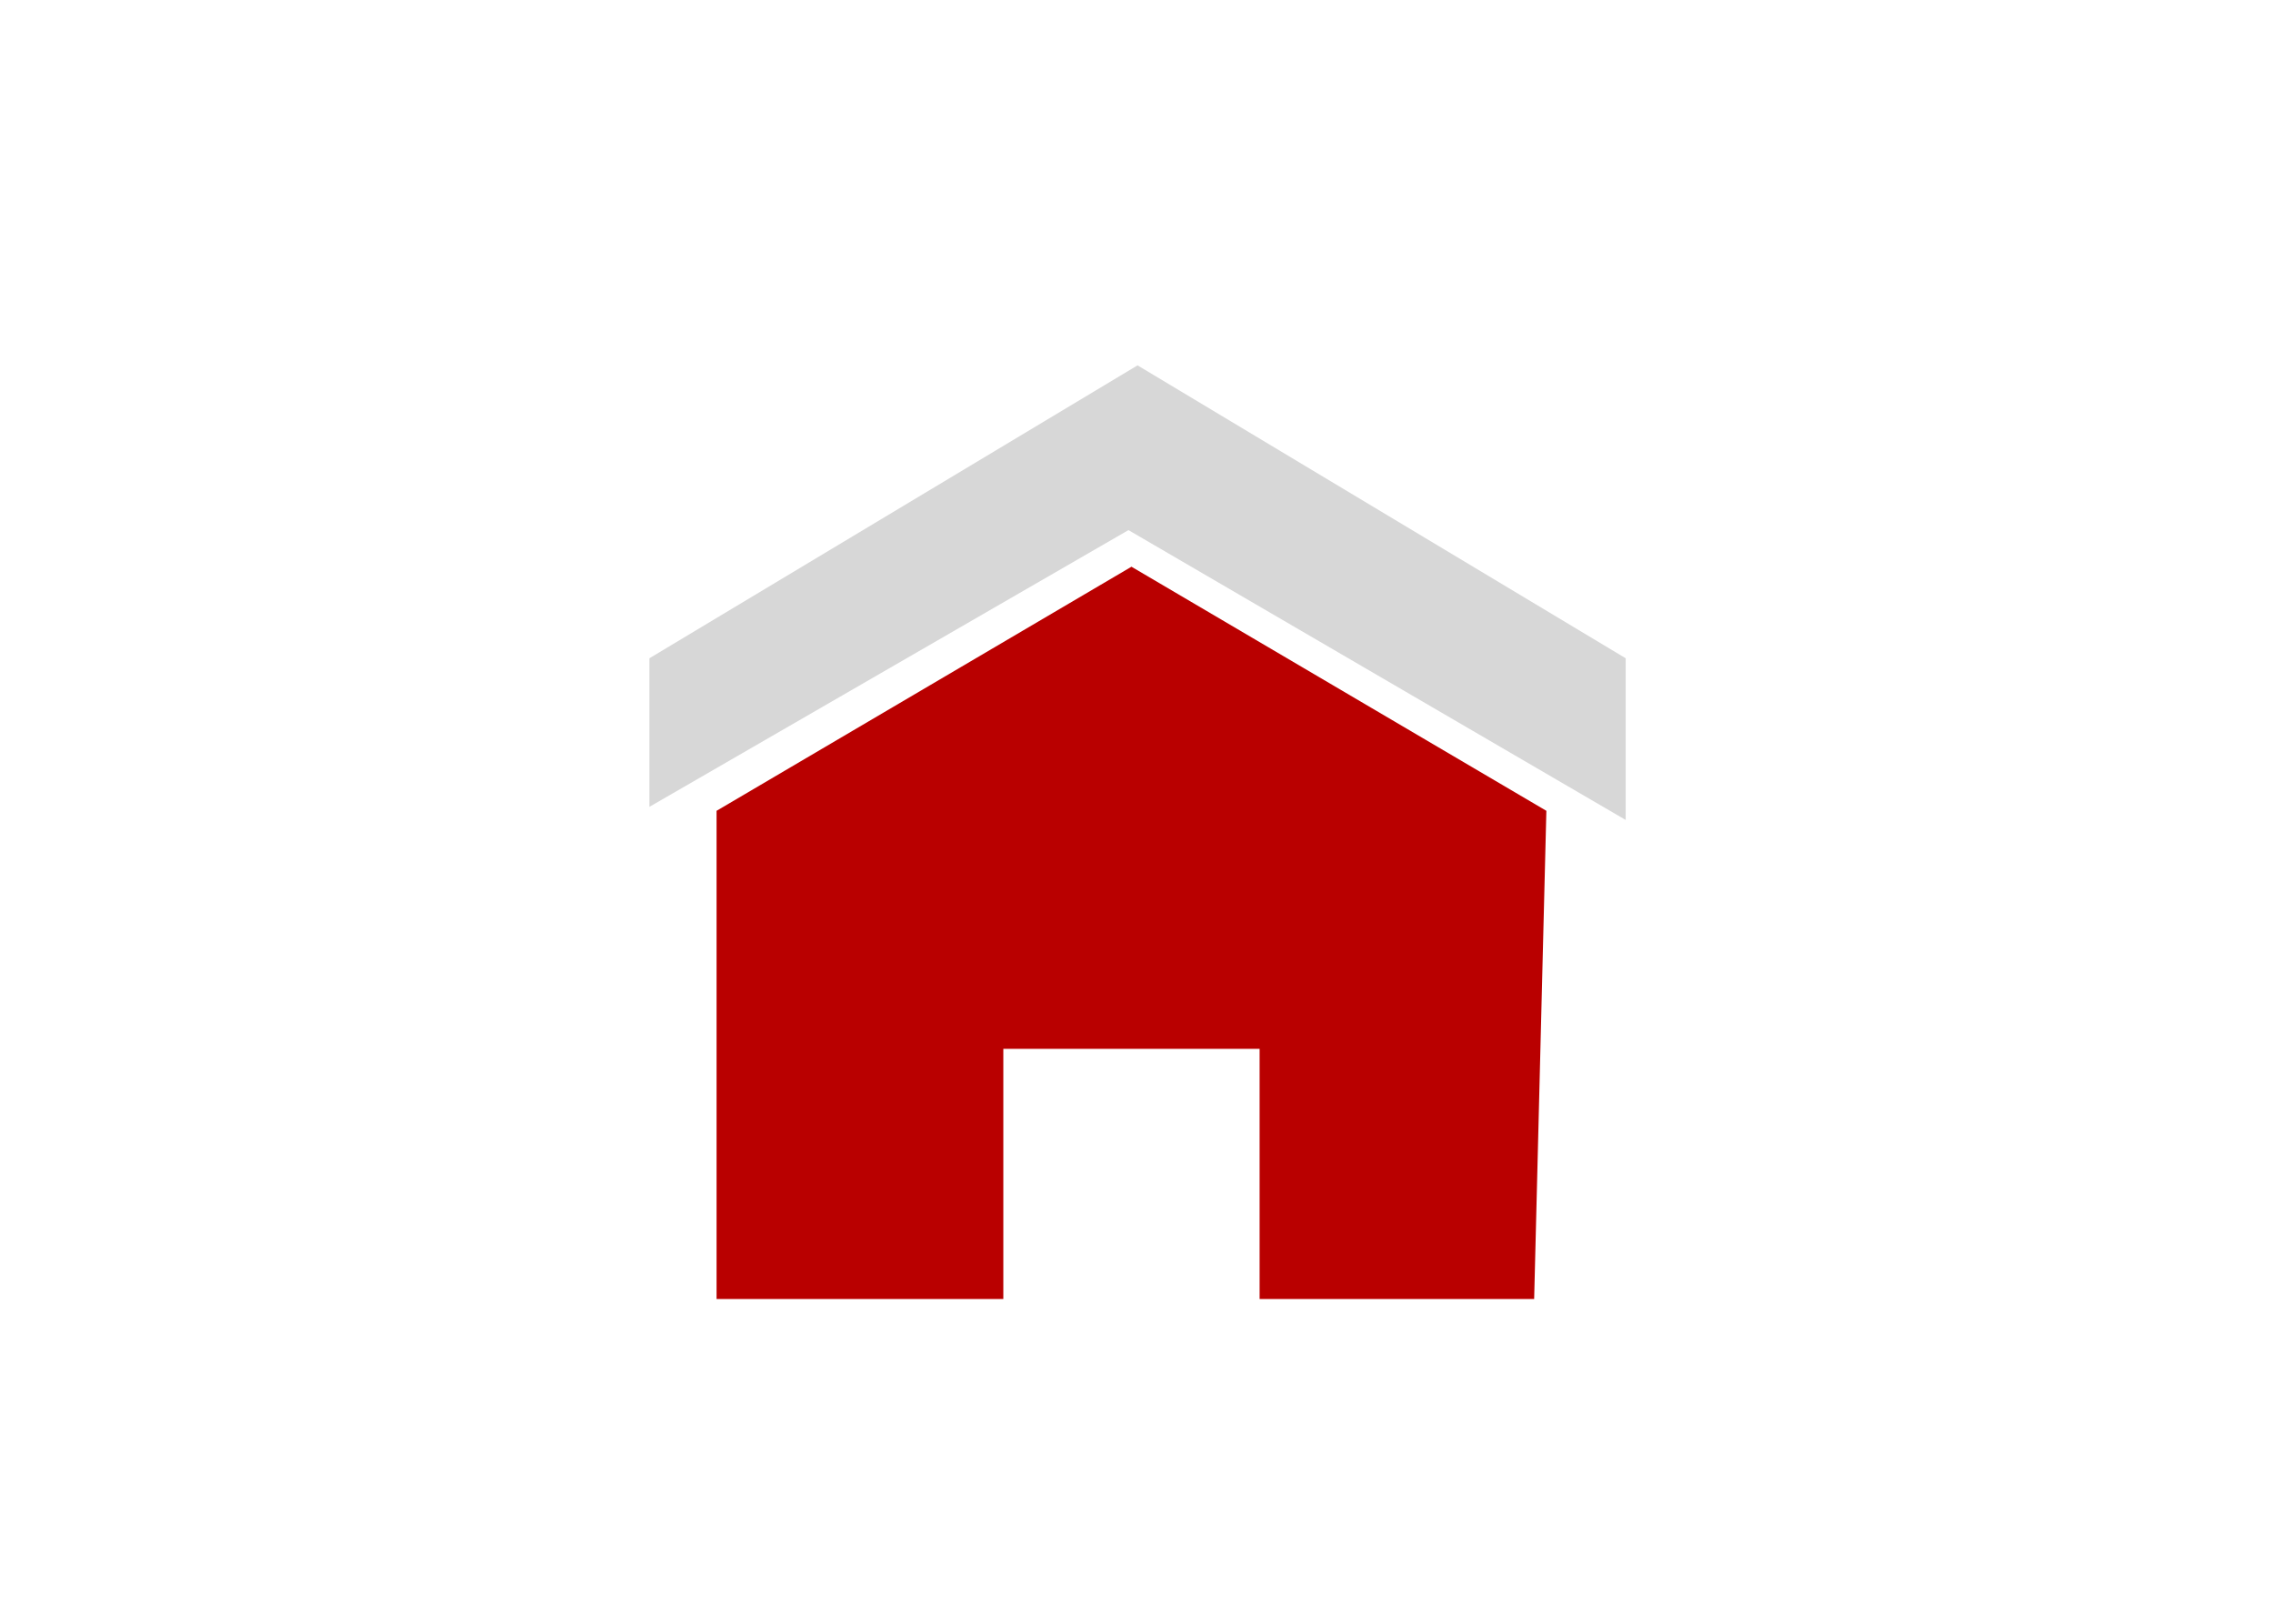
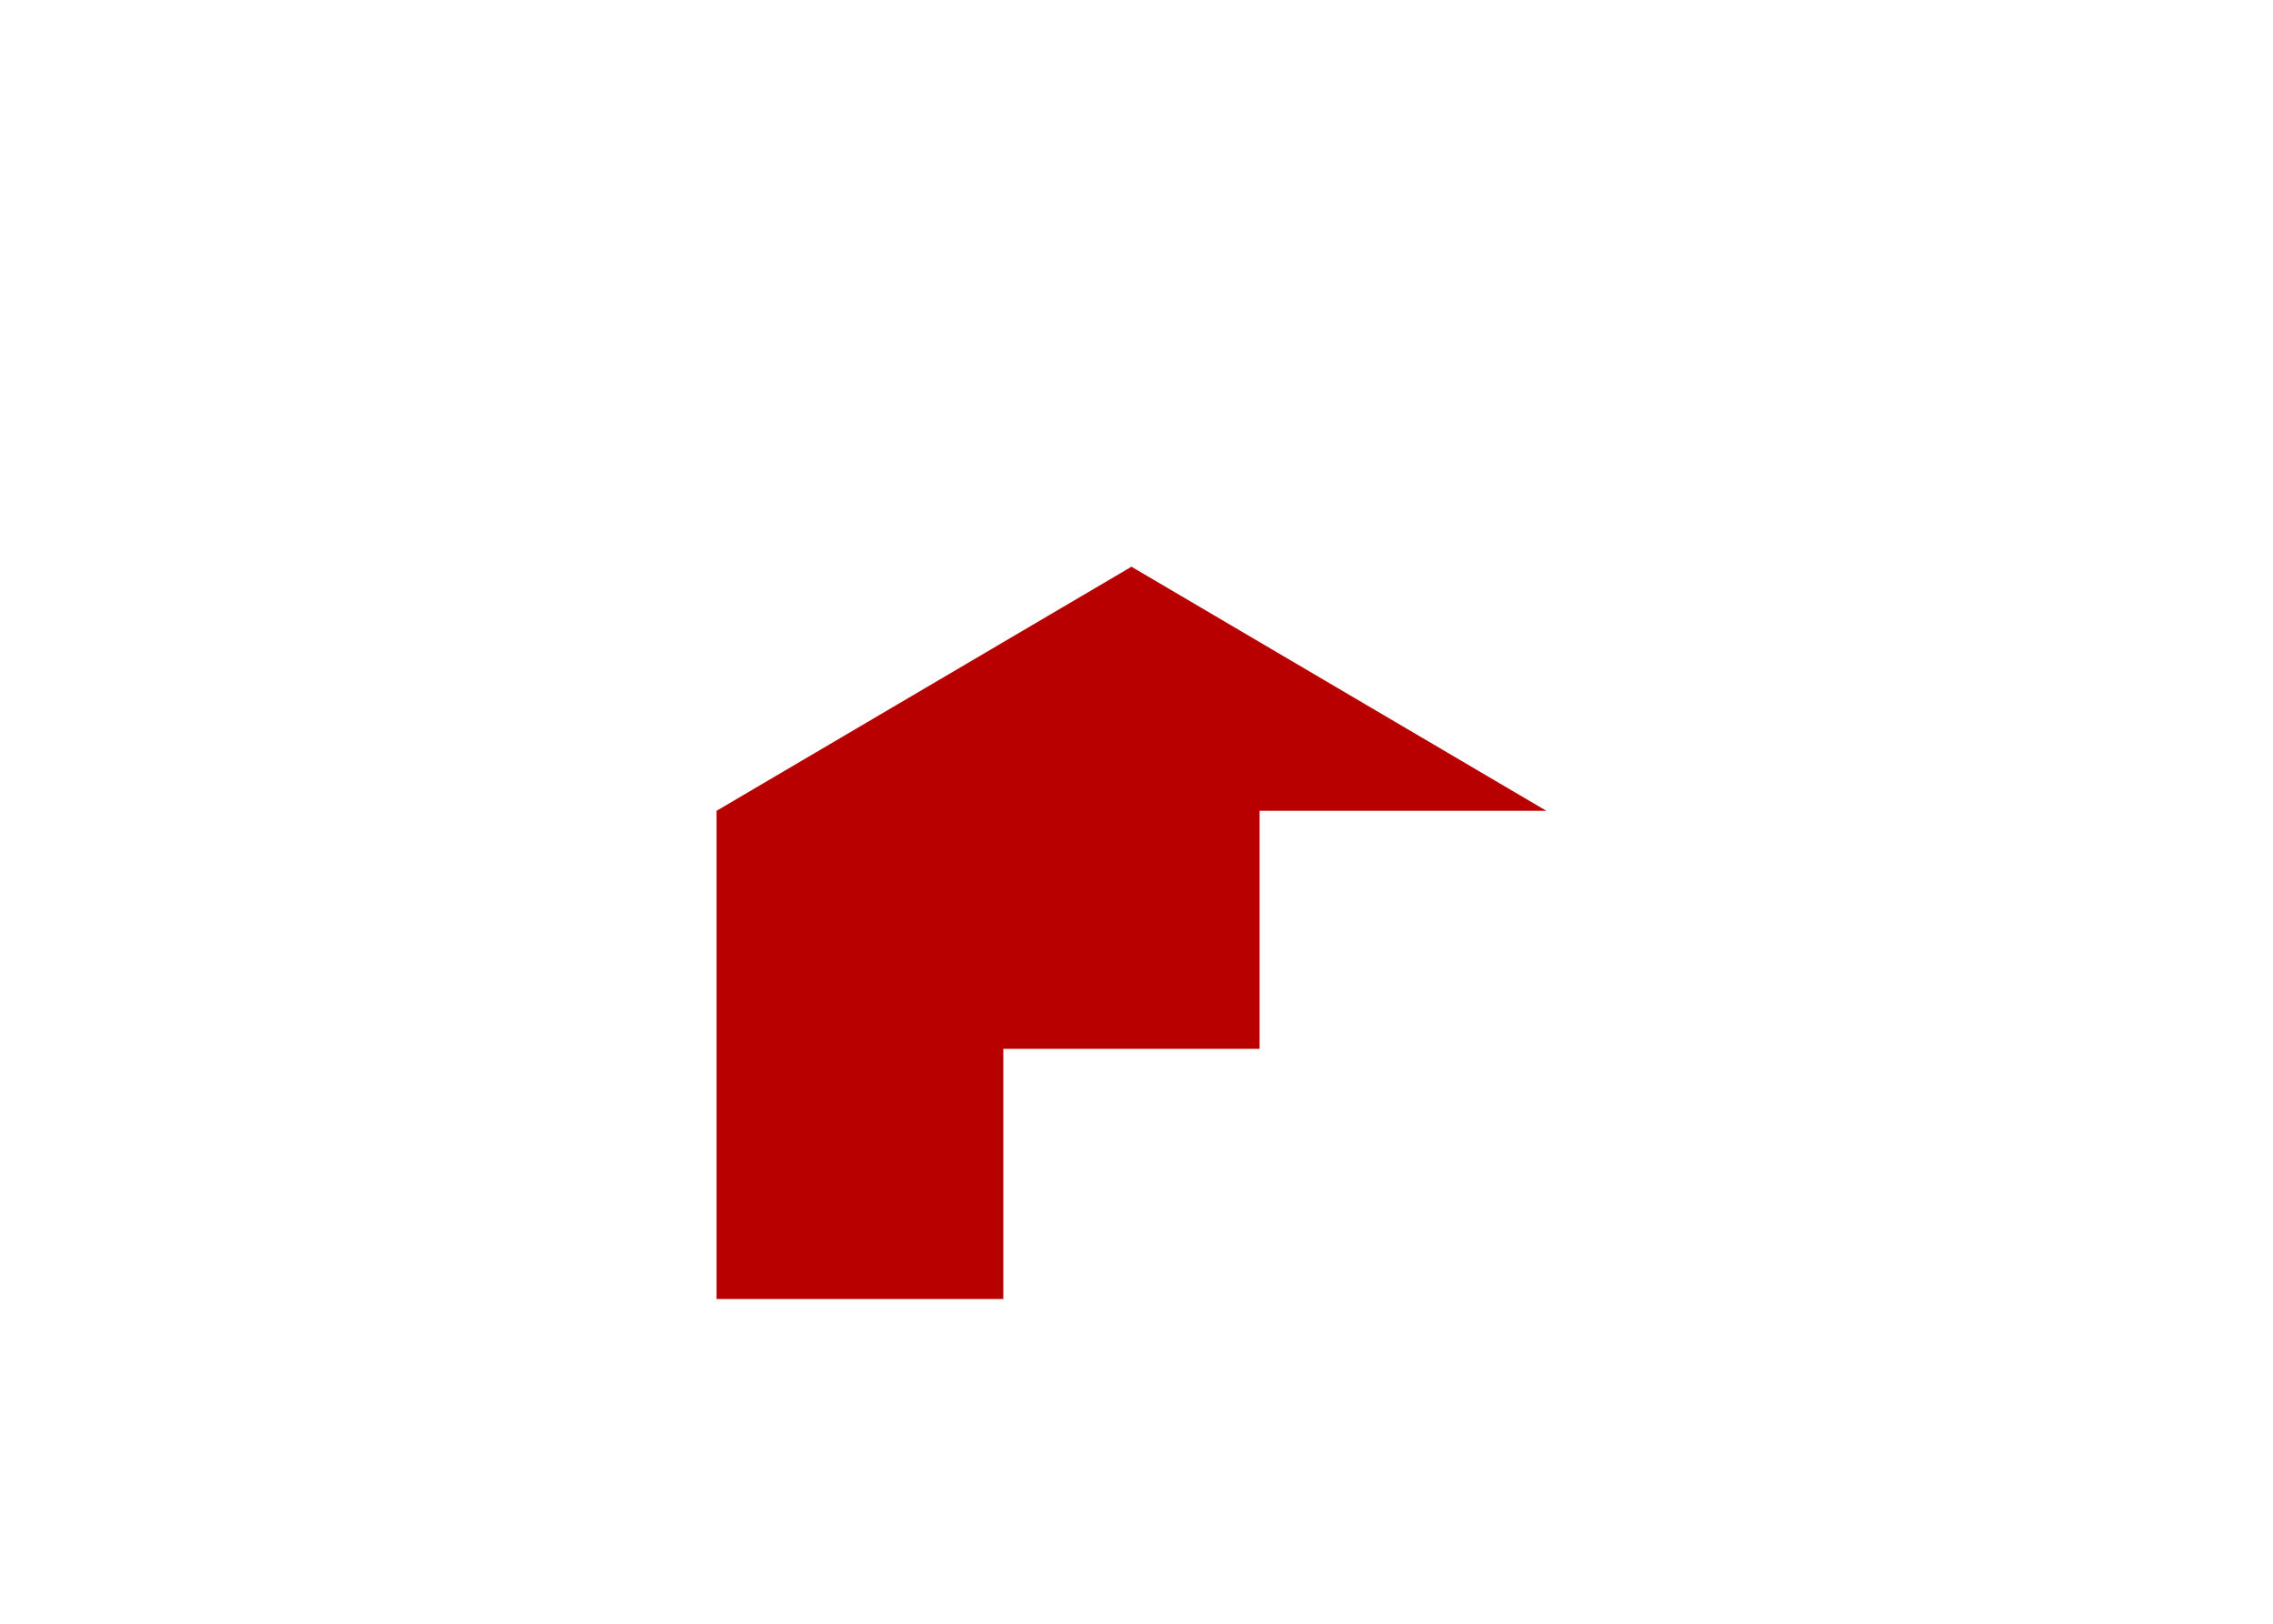
<svg xmlns="http://www.w3.org/2000/svg" width="56" height="40" viewBox="0 0 56 40" fill="none">
-   <rect width="56" height="40" fill="white" />
-   <path d="M17.654 19.974L27.876 13.961L38.098 19.974L37.797 32H31.033V25.837H24.719V32H17.654V19.974Z" fill="#B90000" />
-   <path d="M16 19.876V17.283V16.216L28.026 9L40.052 16.216V20.199L27.802 13.059L16 19.876Z" fill="#D7D7D7" />
+   <path d="M17.654 19.974L27.876 13.961L38.098 19.974H31.033V25.837H24.719V32H17.654V19.974Z" fill="#B90000" />
</svg>